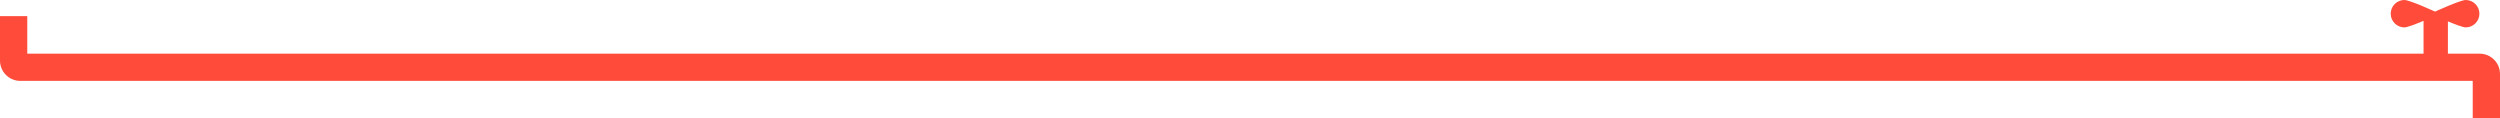
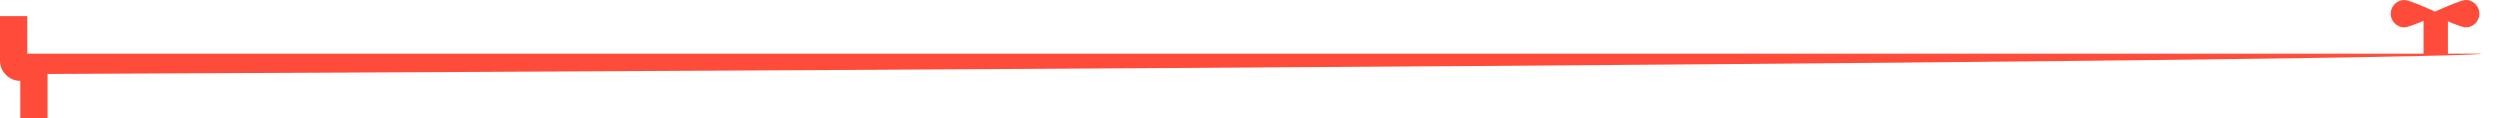
<svg xmlns="http://www.w3.org/2000/svg" version="1.1" id="Layer_1" x="0px" y="0px" width="979.481px" height="46.391px" viewBox="0 0 979.481 46.391" enable-background="new 0 0 979.481 46.391" xml:space="preserve">
-   <path fill="#FF4B39" d="M971.532,21.034l-12.465,0V8.374c2.795,1.164,5.918,2.357,6.981,2.357c2.958,0,5.365-2.407,5.365-5.365  c0-2.958-2.407-5.365-5.365-5.365c-2.074,0-12.009,4.548-12.009,4.548S944.104,0,942.03,0c-2.958,0-5.365,2.407-5.365,5.365  c0,2.959,2.407,5.365,5.365,5.365c1.128,0,4.582-1.346,7.498-2.573v12.876L10.685,21.033v-14.7H0v17.408  c0,4.383,3.566,7.949,7.949,7.949l960.847,0.001v14.7h10.685V28.983C979.481,24.6,975.915,21.034,971.532,21.034z" />
+   <path fill="#FF4B39" d="M971.532,21.034l-12.465,0V8.374c2.795,1.164,5.918,2.357,6.981,2.357c2.958,0,5.365-2.407,5.365-5.365  c0-2.958-2.407-5.365-5.365-5.365c-2.074,0-12.009,4.548-12.009,4.548S944.104,0,942.03,0c-2.958,0-5.365,2.407-5.365,5.365  c0,2.959,2.407,5.365,5.365,5.365c1.128,0,4.582-1.346,7.498-2.573v12.876L10.685,21.033v-14.7H0v17.408  c0,4.383,3.566,7.949,7.949,7.949v14.7h10.685V28.983C979.481,24.6,975.915,21.034,971.532,21.034z" />
</svg>